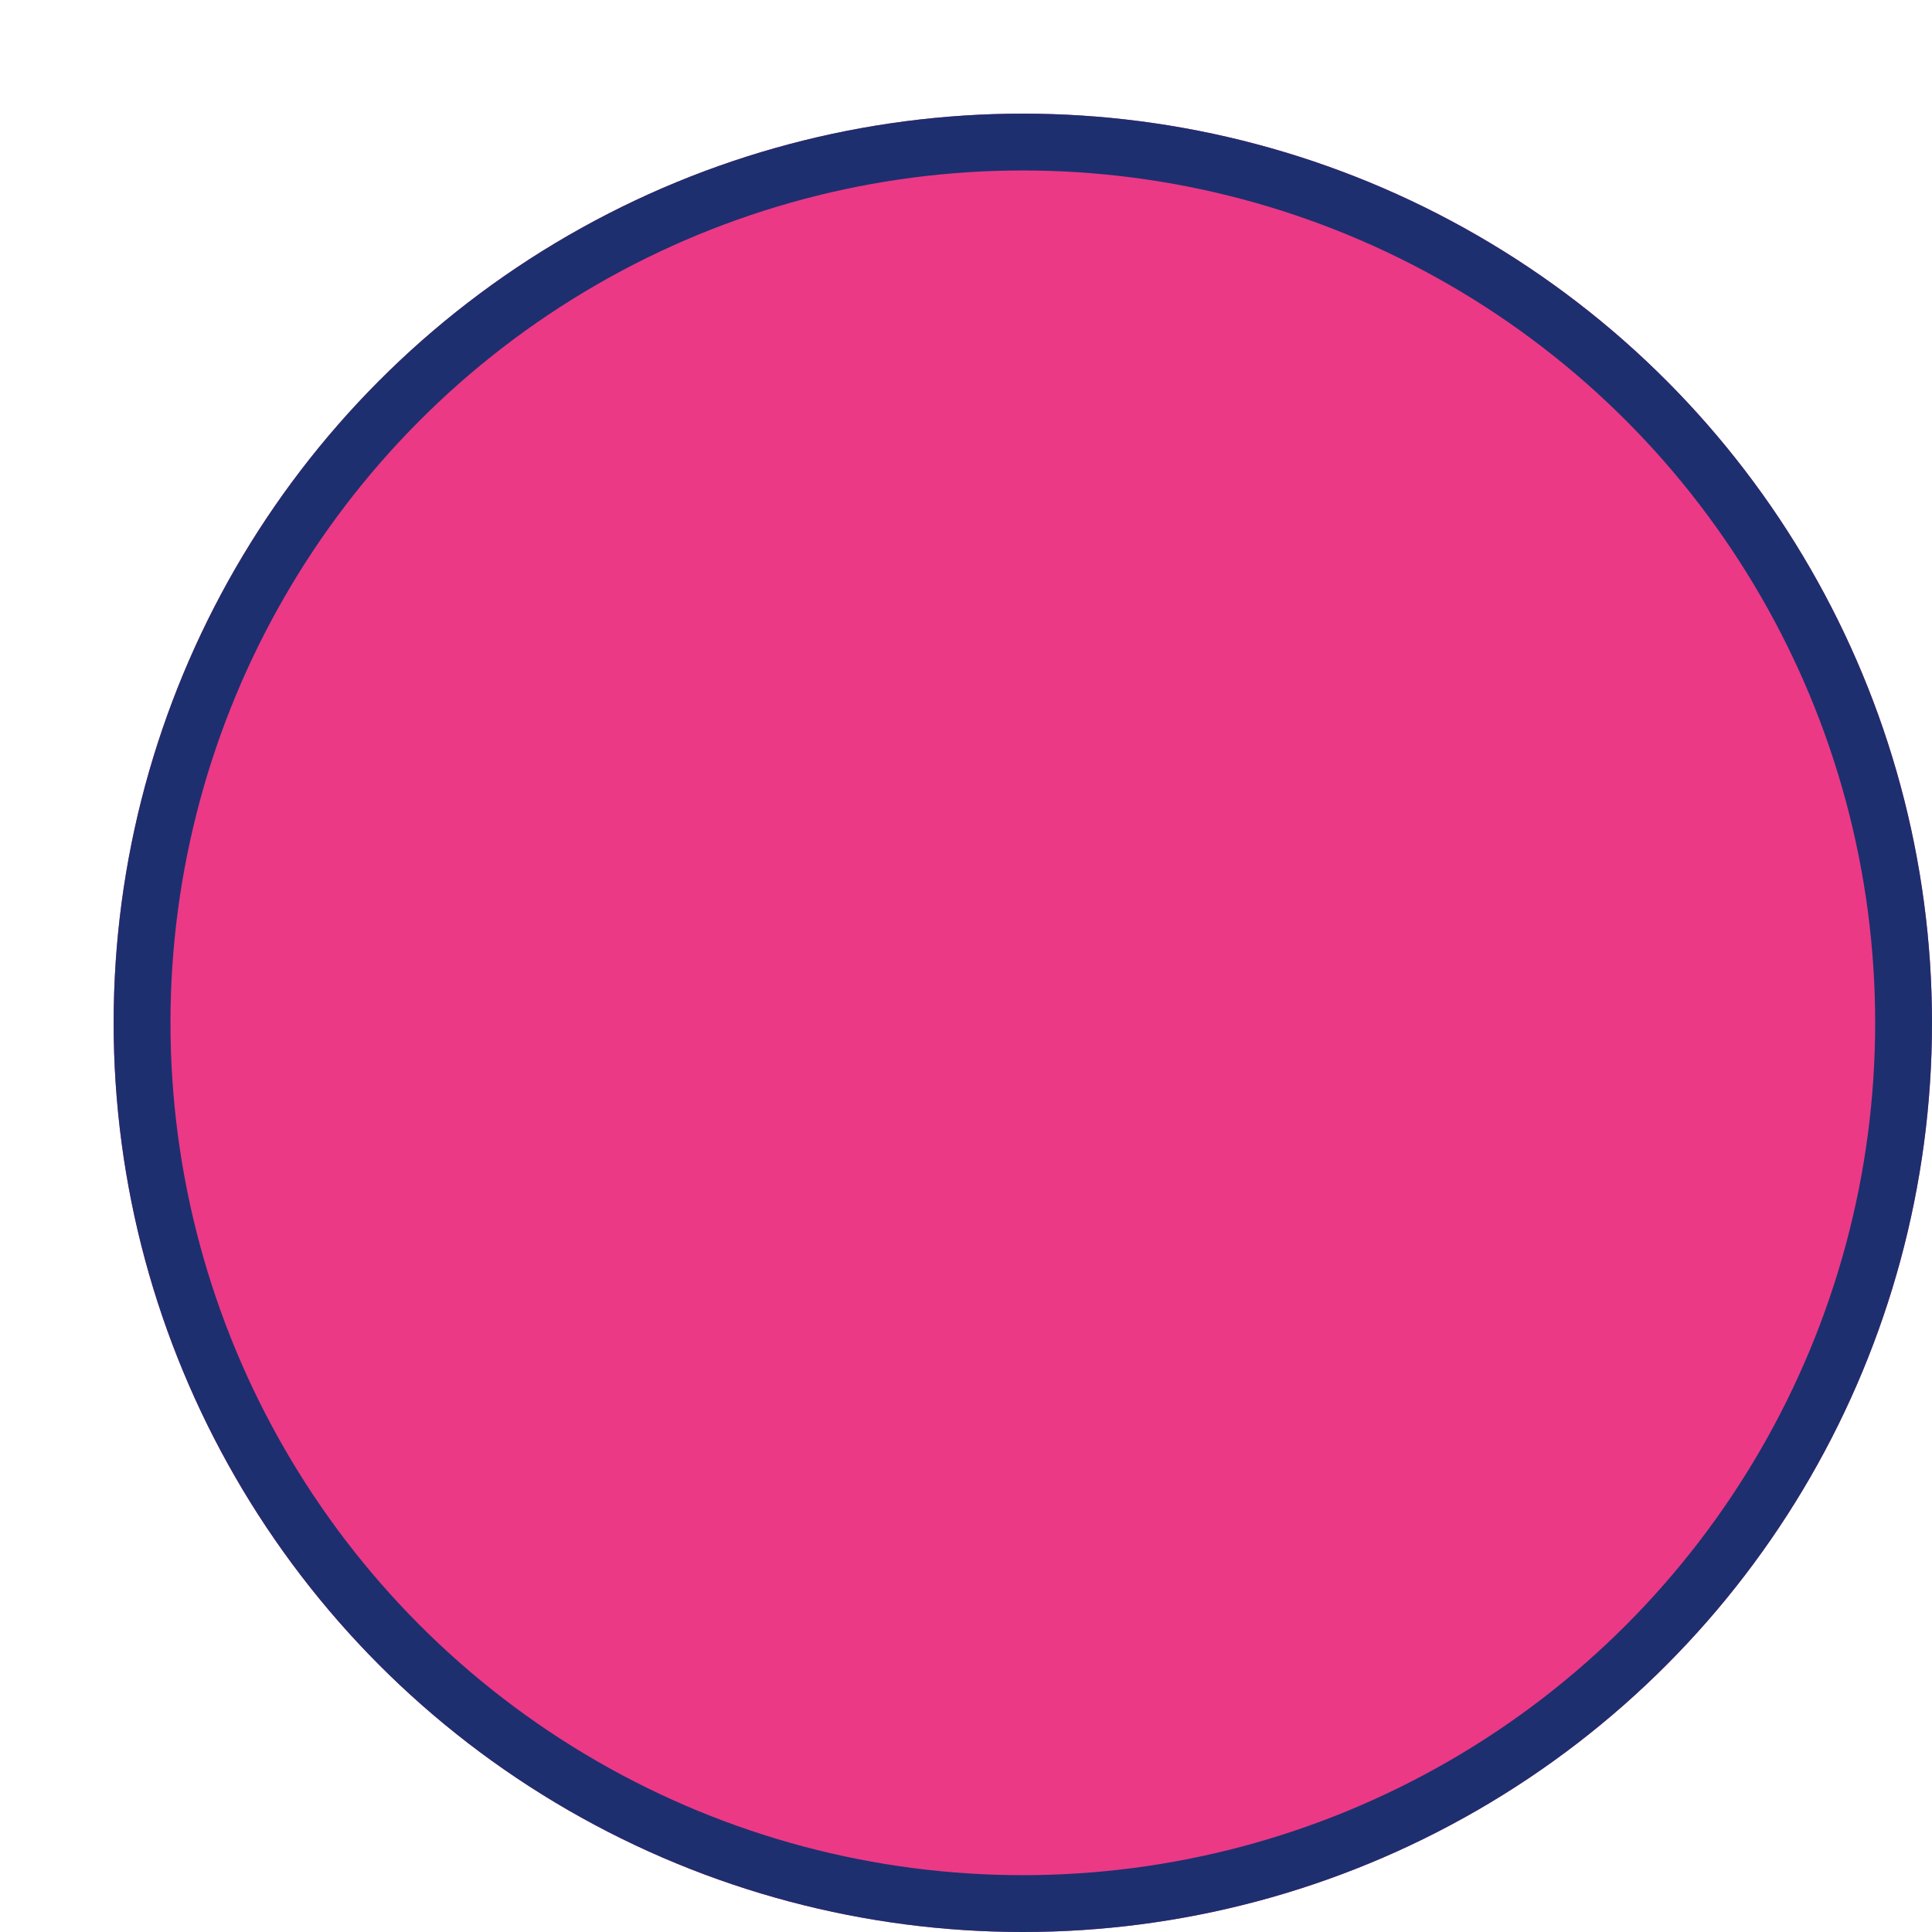
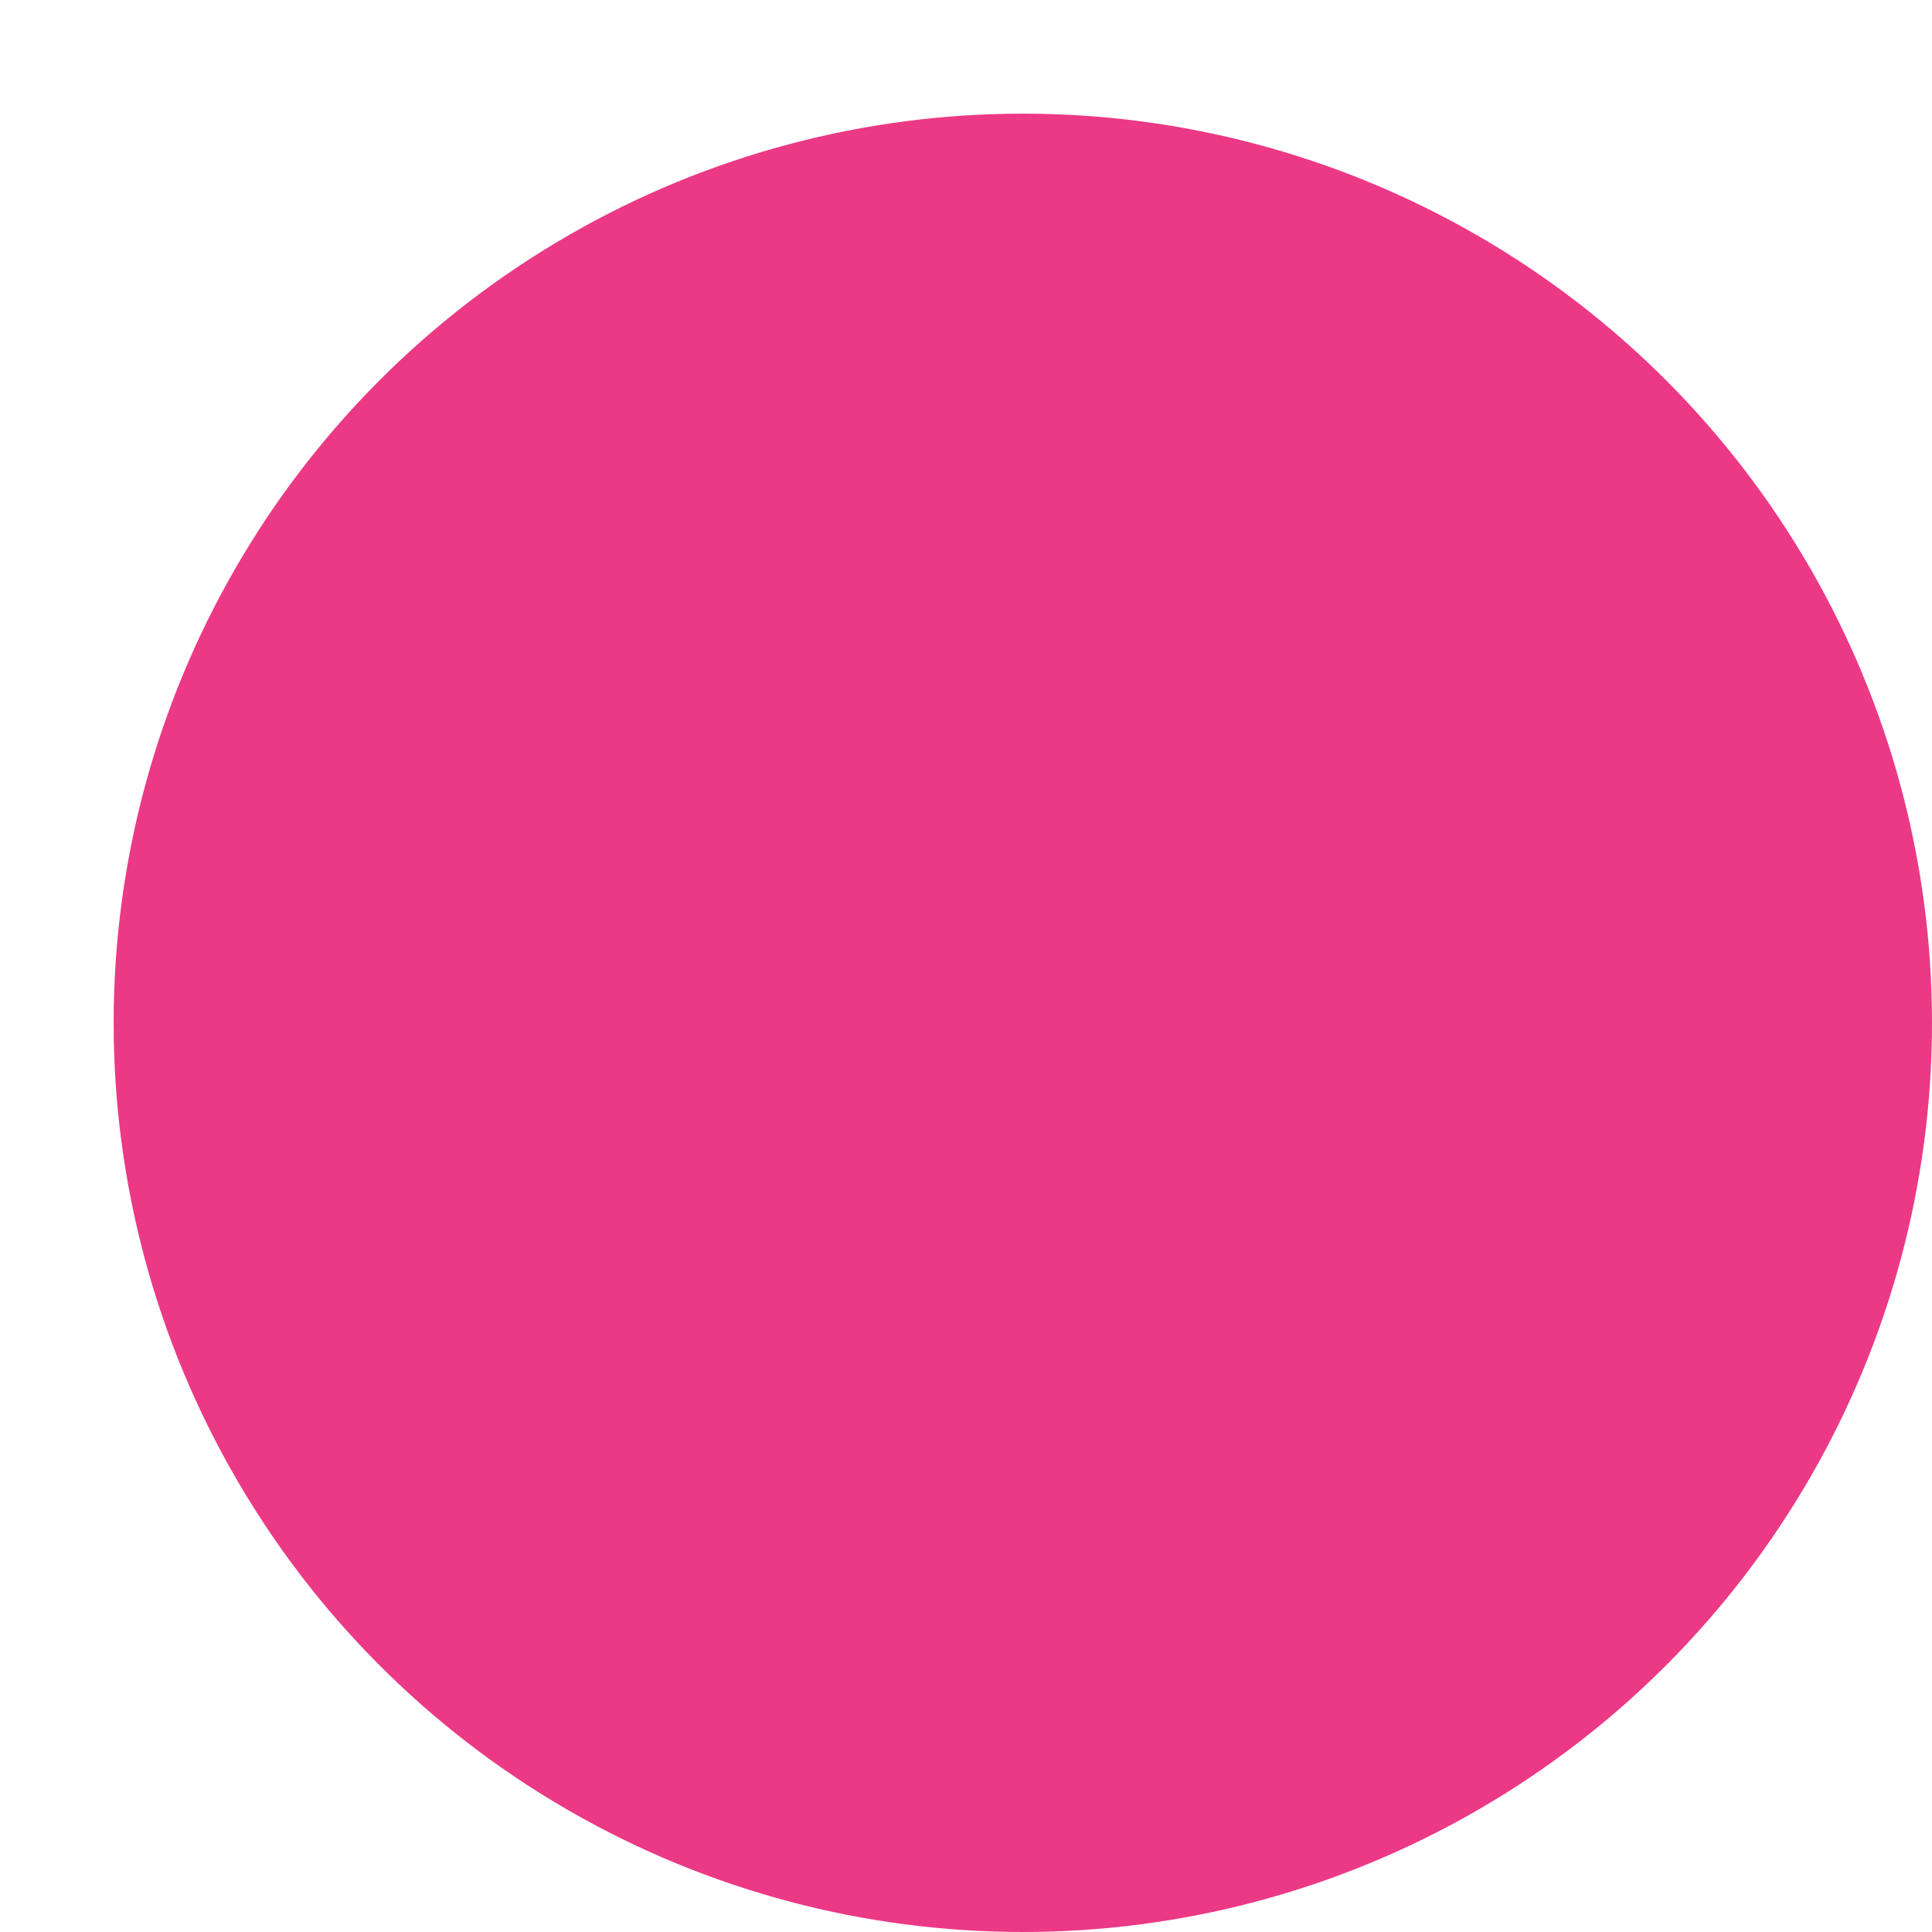
<svg xmlns="http://www.w3.org/2000/svg" fill="none" height="100%" overflow="visible" preserveAspectRatio="none" style="display: block;" viewBox="0 0 68 68" width="100%">
  <g filter="url(#filter0_d_0_394)" id="Ellipse 702">
    <circle cx="32" cy="32" fill="#EB3986" r="32" />
-     <circle cx="32" cy="32" r="31" stroke="#1D2F6F" stroke-width="2" />
  </g>
  <defs>
    <filter color-interpolation-filters="sRGB" filterUnits="userSpaceOnUse" height="68" id="filter0_d_0_394" width="68" x="0" y="0">
      <feFlood flood-opacity="0" result="BackgroundImageFix" />
      <feColorMatrix in="SourceAlpha" result="hardAlpha" type="matrix" values="0 0 0 0 0 0 0 0 0 0 0 0 0 0 0 0 0 0 127 0" />
      <feOffset dx="4" dy="4" />
      <feComposite in2="hardAlpha" operator="out" />
      <feColorMatrix type="matrix" values="0 0 0 0 0.157 0 0 0 0 0.208 0 0 0 0 0.576 0 0 0 1 0" />
      <feBlend in2="BackgroundImageFix" mode="normal" result="effect1_dropShadow_0_394" />
      <feBlend in="SourceGraphic" in2="effect1_dropShadow_0_394" mode="normal" result="shape" />
    </filter>
  </defs>
</svg>